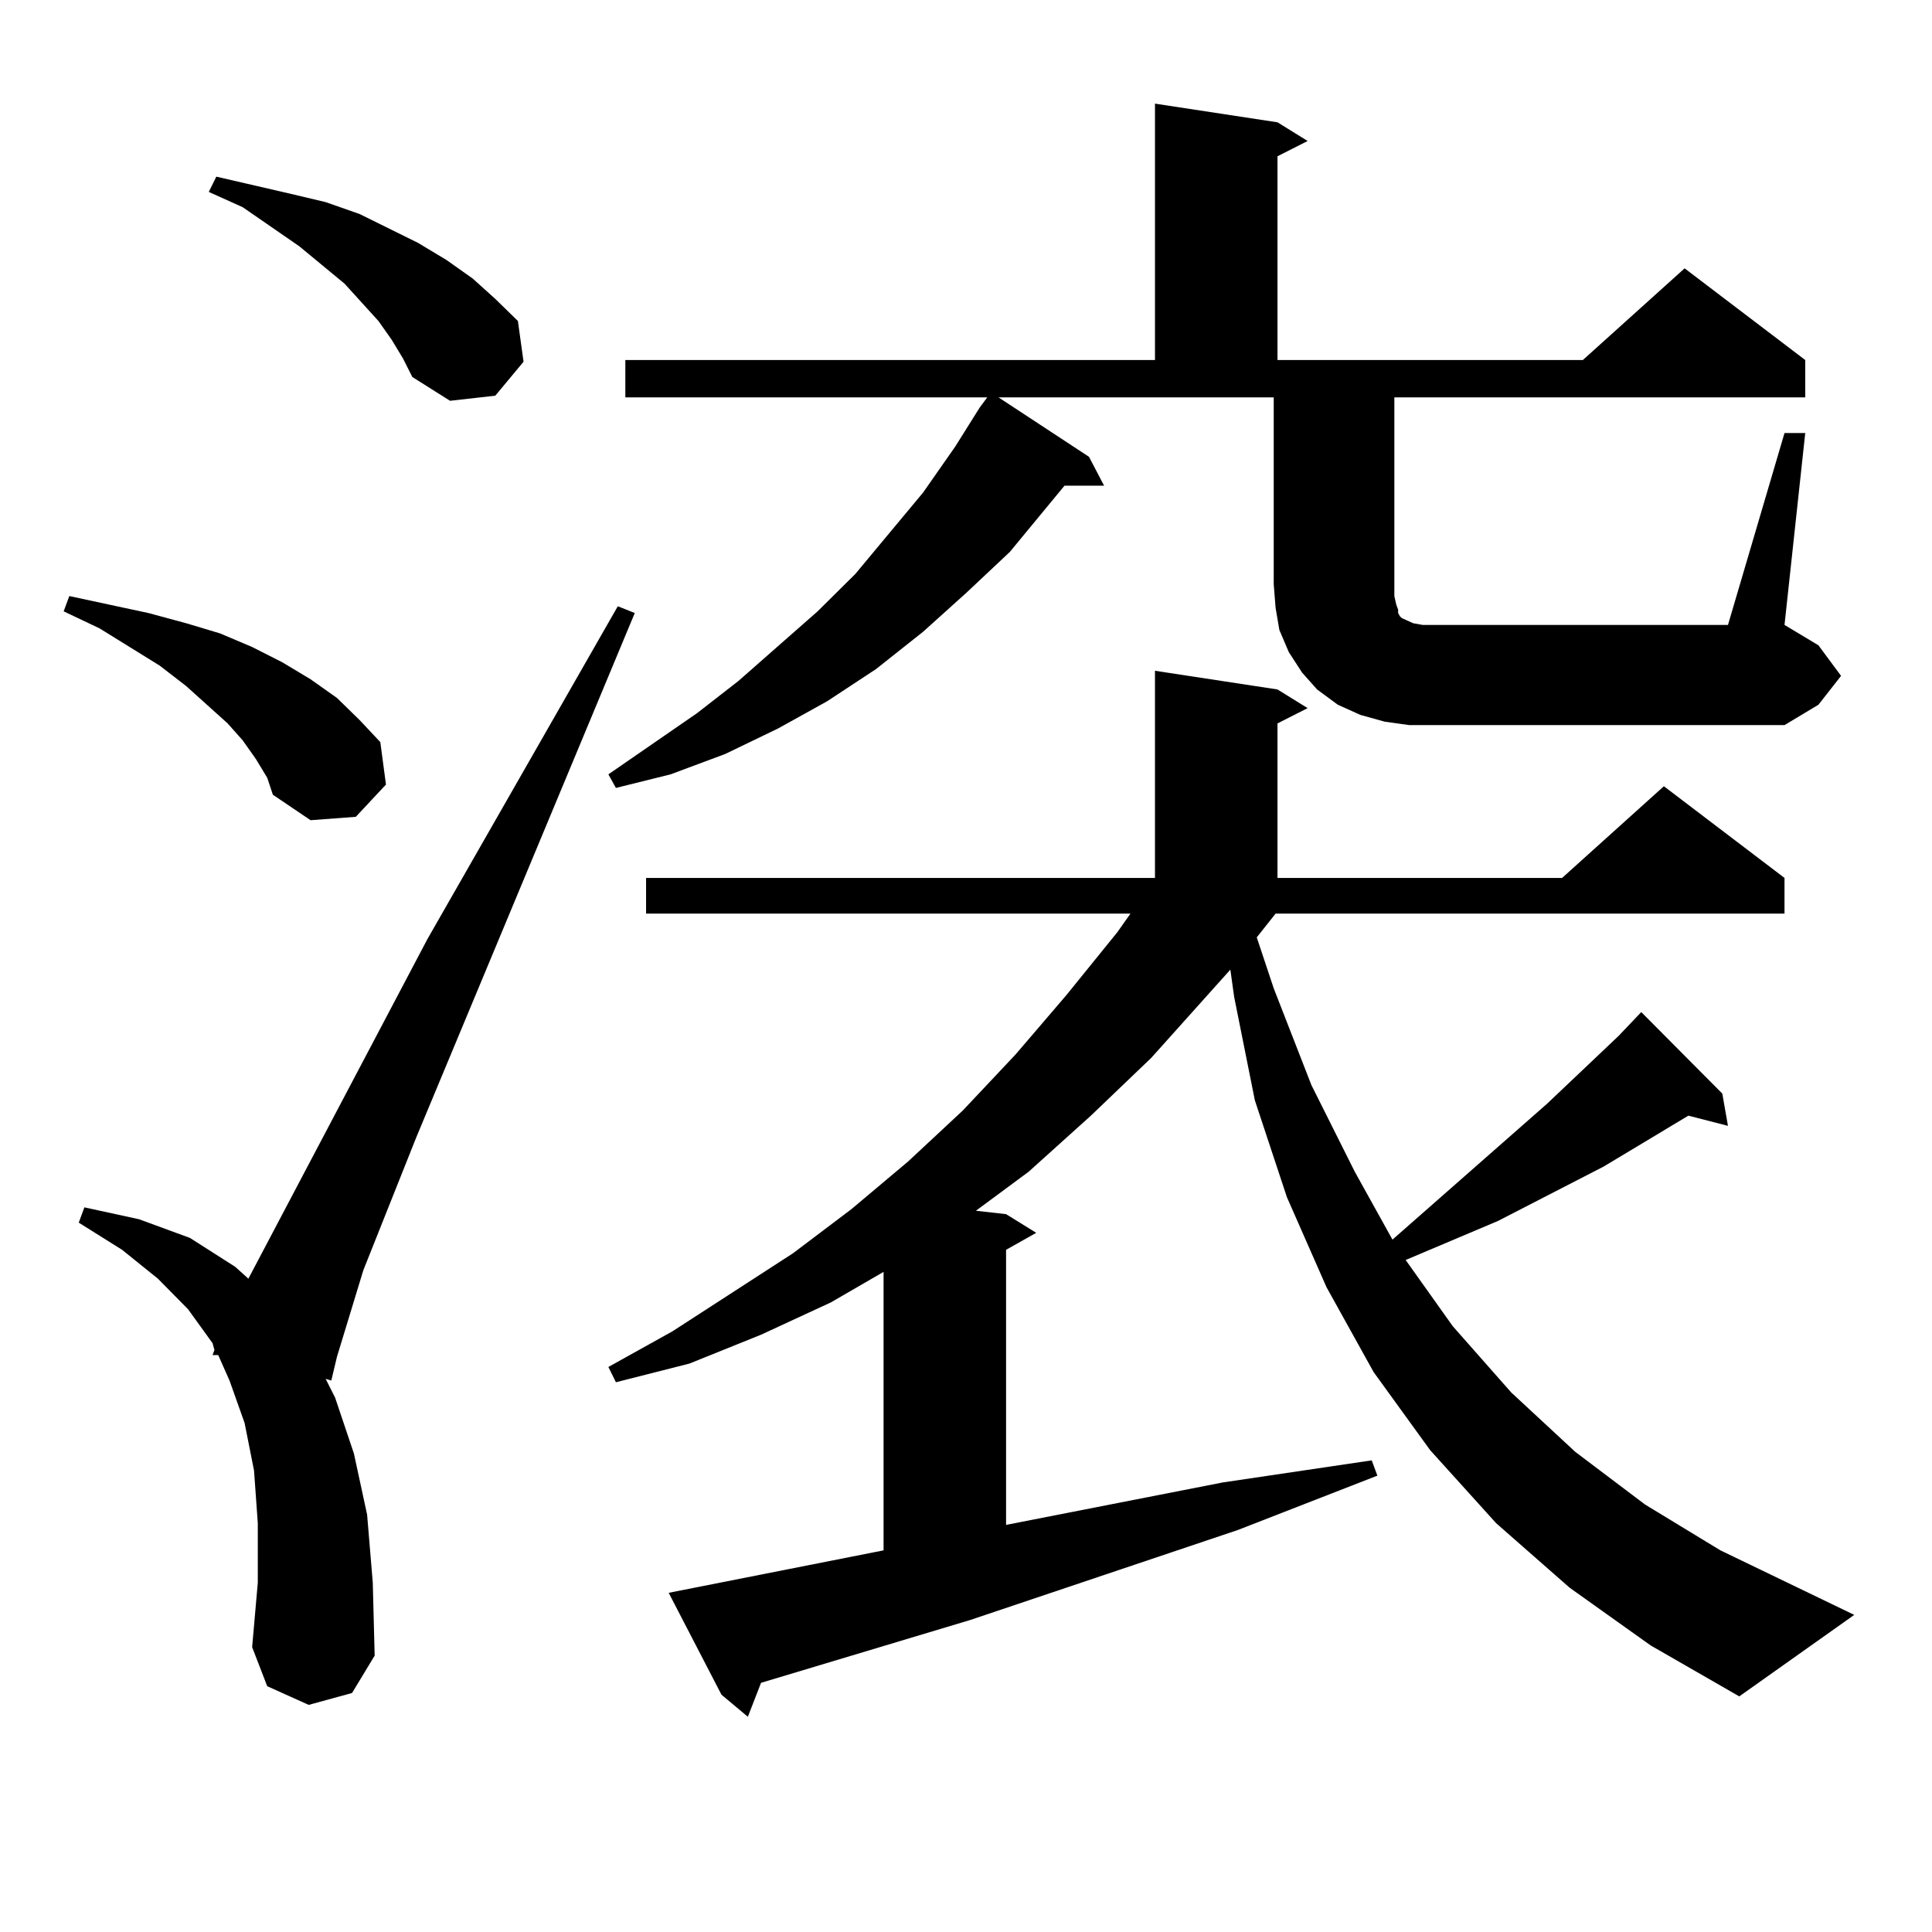
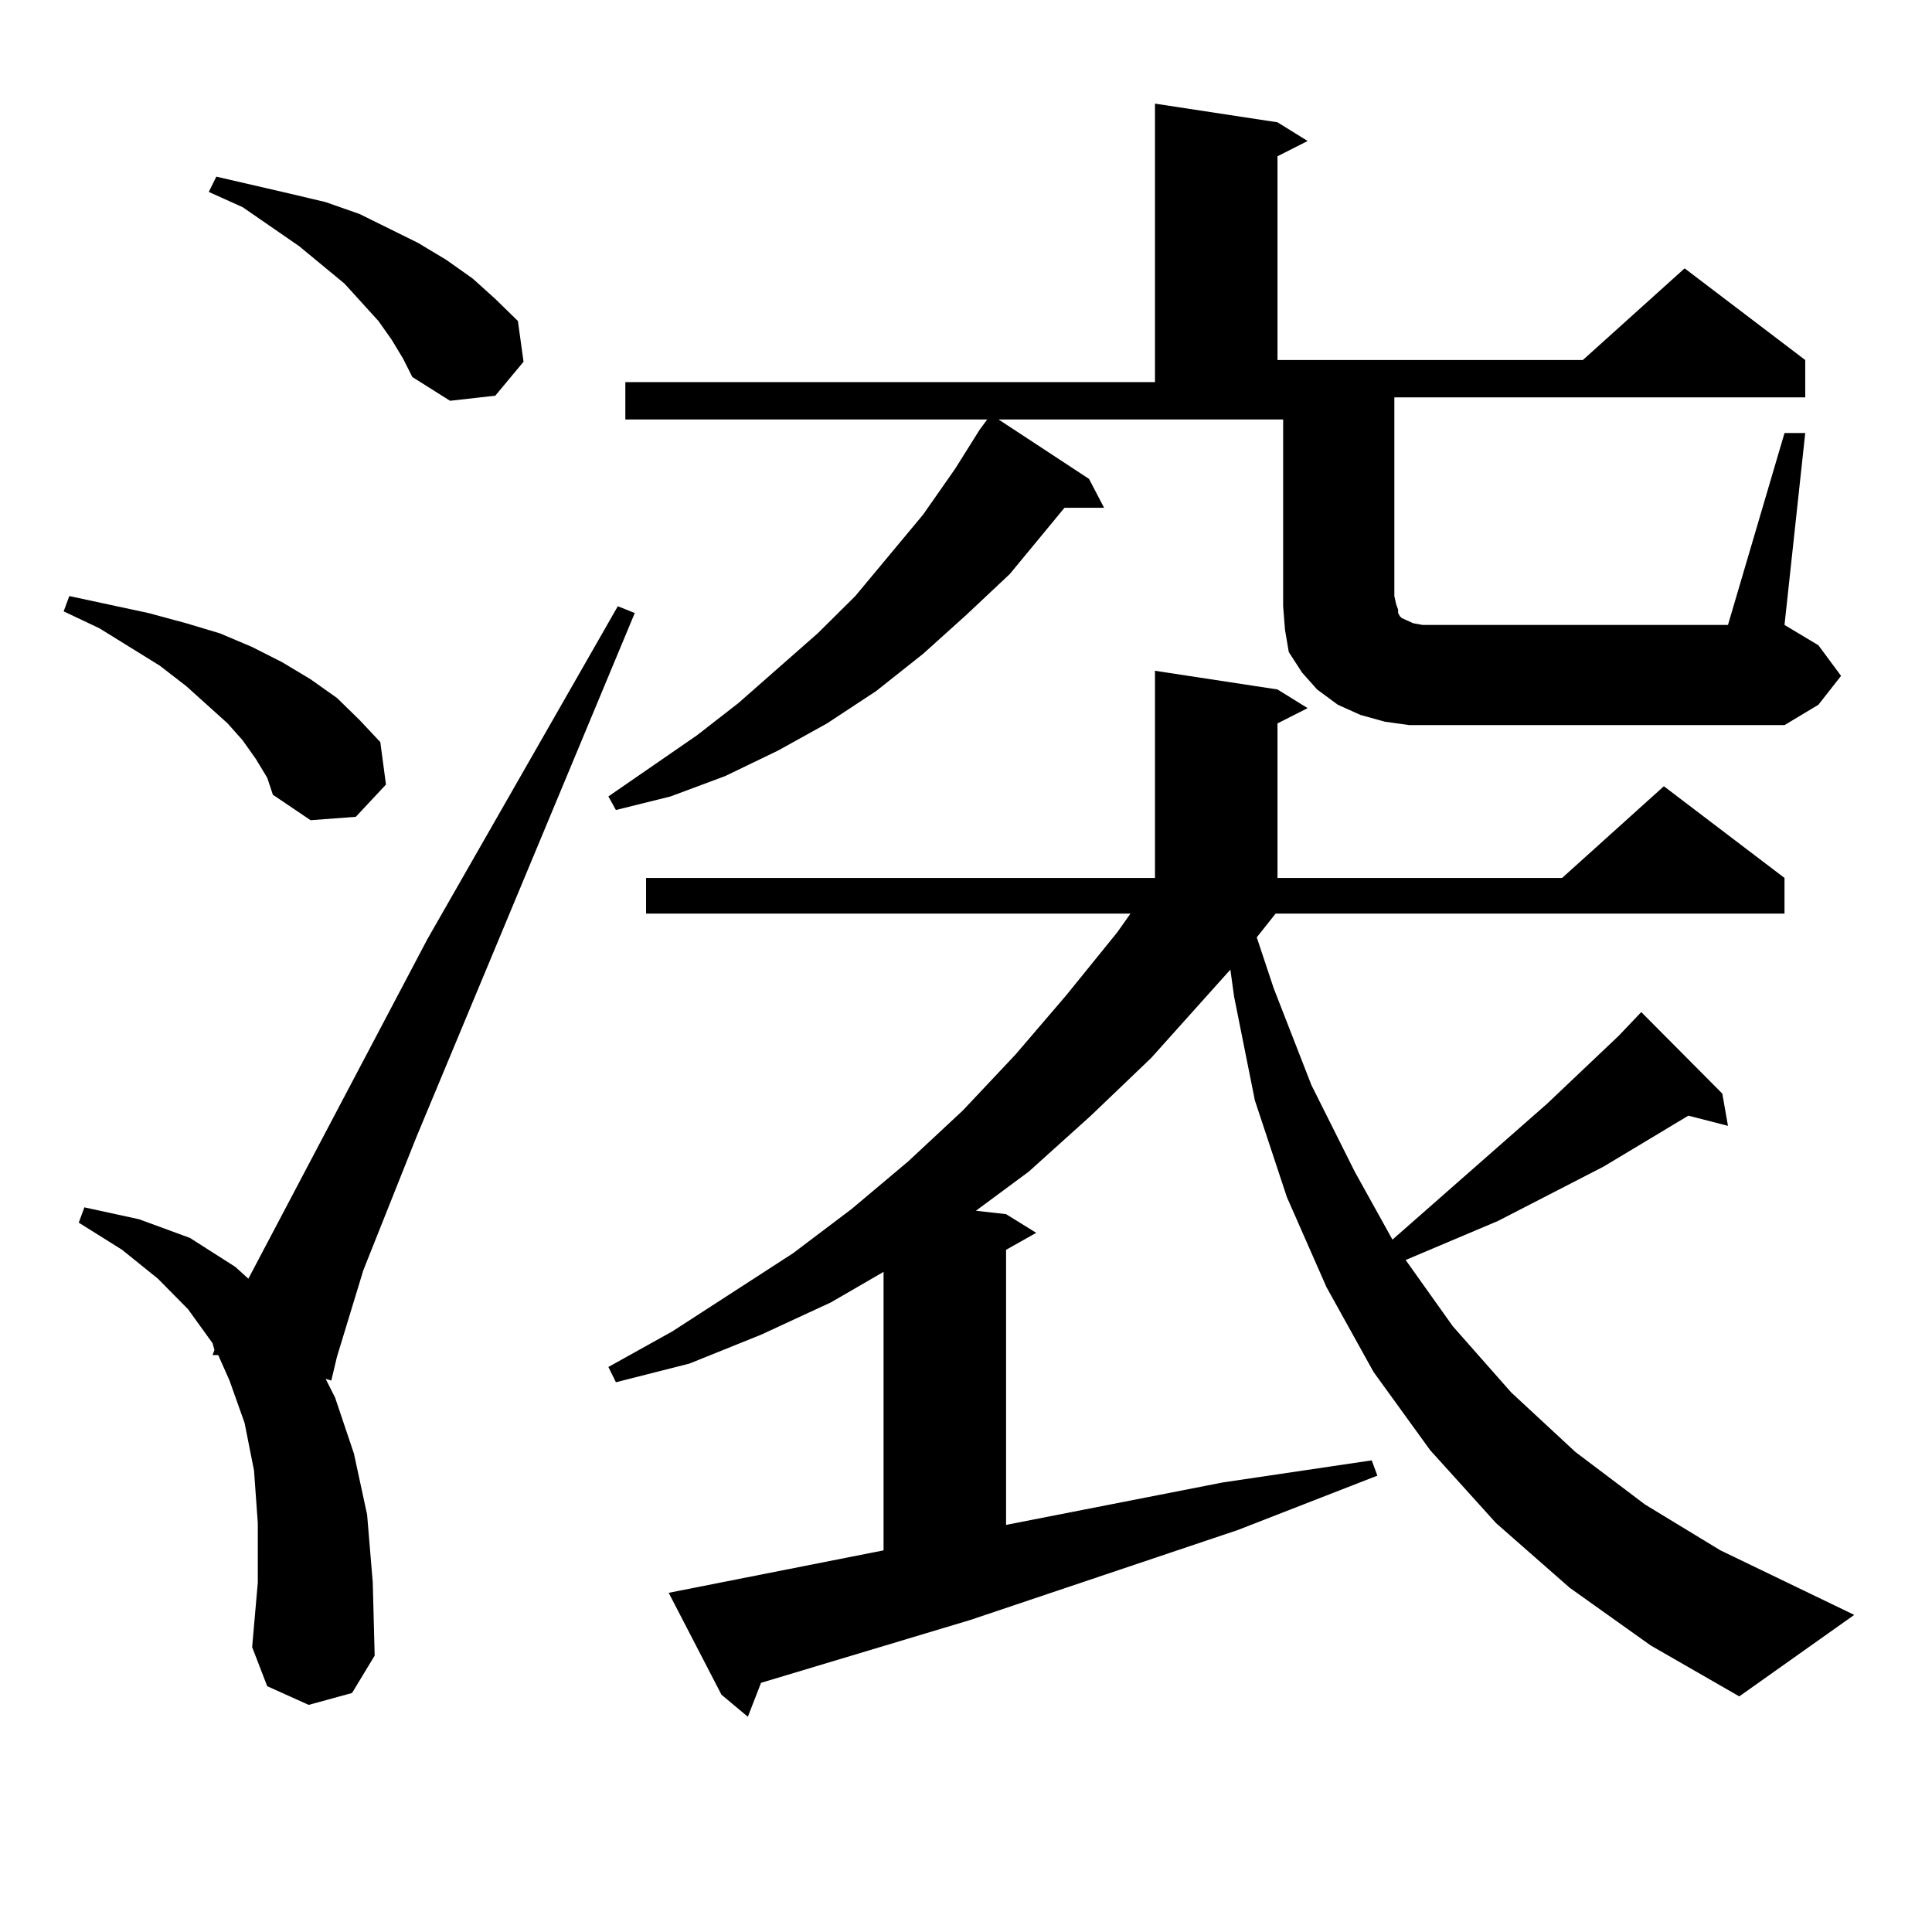
<svg xmlns="http://www.w3.org/2000/svg" version="1.1" id="图层_1" x="0px" y="0px" width="1000px" height="1000px" viewBox="0 0 1000 1000" enable-background="new 0 0 1000 1000" xml:space="preserve">
-   <path d="M132.46,392.895l-6.829-9.668l-7.805-8.789l-21.463-19.336l-13.658-10.547l-31.219-19.336L32.95,316.43l2.927-7.91  l20.487,4.395l20.487,4.395l19.512,5.273l17.561,5.273l16.585,7.031l15.609,7.91l14.634,8.789l13.658,9.668l11.707,11.426  l10.731,11.426l2.927,21.973l-15.609,16.699l-23.414,1.758l-19.512-13.184l-2.927-8.789L132.46,392.895z M159.776,882.445  l-21.463-9.668l-7.805-20.215l2.927-33.398v-30.762l-1.951-27.246l-4.878-24.609l-7.805-21.973l-5.854-13.184h-2.927l0.976-2.637  l-0.976-3.516L97.339,677.66l-15.609-15.82l-18.536-14.941l-22.438-14.063l2.927-7.91l28.292,6.152l26.341,9.668l23.414,14.941  l6.829,6.152l92.681-175.781l98.534-172.266l8.78,3.516L215.385,588.891l-27.316,68.555L174.41,702.27l-2.927,12.305l-2.927-0.879  l4.878,9.668l9.756,29.004l6.829,31.641l2.927,35.156l0.976,37.793l-11.707,19.336L159.776,882.445z M202.702,175.805l-6.829-9.668  l-17.561-19.336l-23.414-19.336l-29.268-20.215l-17.561-7.91l3.902-7.91l38.048,8.789l18.536,4.395l17.561,6.152l30.243,14.941  l14.634,8.789l13.658,9.668l11.707,10.547l11.707,11.426l2.927,21.094l-14.634,17.578l-23.414,2.637l-19.512-12.305l-4.878-9.668  L202.702,175.805z M923.66,224.145h10.731l-10.731,99.316l17.561,10.547l11.707,15.82l-11.707,14.941l-17.561,10.547H729.519  l-12.683-1.758l-12.683-3.516l-11.707-5.273l-10.731-7.91l-7.805-8.789l-6.829-10.547l-4.878-11.426l-1.951-11.426l-0.976-12.305  v-96.68H516.841l46.828,30.762l7.805,14.941h-20.487l-28.292,34.277l-22.438,21.094l-22.438,20.215l-24.39,19.336l-25.365,16.699  l-25.365,14.063l-27.316,13.184l-28.292,10.547l-28.292,7.031l-3.902-7.031l45.853-31.641l21.463-16.699l40.975-36.035  l19.512-19.336l35.121-42.188l16.585-23.73l12.683-20.215l3.902-5.273H323.675v-19.336h274.14V53.637l63.413,9.668l15.609,9.668  l-15.609,7.91v105.469h158.045l52.682-47.461l62.438,47.461v19.336H721.714V308.52l0.976,4.395l0.976,2.637v1.758l0.976,1.758  l0.976,0.879l1.951,0.879l3.902,1.758l4.878,0.879h6.829h151.216L923.66,224.145z M660.252,472.875l-9.756,12.305l8.78,26.367  l19.512,50.098l22.438,44.824l19.512,35.156l79.998-70.313l37.072-35.156l11.707-12.305l41.95,42.188l2.927,16.699l-20.487-5.273  l-43.901,26.367l-54.633,28.125l-47.804,20.215l24.39,34.277l30.243,34.277l33.17,30.762l36.097,27.246l39.023,23.73l69.267,33.398  l-59.511,42.188l-45.853-26.367l-41.95-29.883l-38.048-33.398l-34.146-37.793l-29.268-40.43l-24.39-43.945l-20.487-46.582  l-16.585-50.098l-10.731-53.613l-1.951-14.063l-40.975,45.703l-31.219,29.883l-32.194,29.004l-27.316,20.215l15.609,1.758  l15.609,9.668l-15.609,8.789v142.383l112.192-21.973l77.071-11.426l2.927,7.91l-72.193,28.125L502.207,838.5l-108.29,32.52  l-6.829,17.578l-13.658-11.426l-27.316-52.734l111.217-21.973V658.324l-27.316,15.82l-36.097,16.699l-37.072,14.941l-38.048,9.668  l-3.902-7.91l33.17-18.457l62.438-40.43l30.243-22.852l29.268-24.609l28.292-26.367l27.316-29.004l26.341-30.762l26.341-32.52  l6.829-9.668H334.406v-18.457h263.408V347.191l63.413,9.668l15.609,9.668l-15.609,7.91v79.98h147.313l52.682-47.461l62.438,47.461  v18.457H660.252z" />
+   <path d="M132.46,392.895l-6.829-9.668l-7.805-8.789l-21.463-19.336l-13.658-10.547l-31.219-19.336L32.95,316.43l2.927-7.91  l20.487,4.395l20.487,4.395l19.512,5.273l17.561,5.273l16.585,7.031l15.609,7.91l14.634,8.789l13.658,9.668l11.707,11.426  l10.731,11.426l2.927,21.973l-15.609,16.699l-23.414,1.758l-19.512-13.184l-2.927-8.789L132.46,392.895z M159.776,882.445  l-21.463-9.668l-7.805-20.215l2.927-33.398v-30.762l-1.951-27.246l-4.878-24.609l-7.805-21.973l-5.854-13.184h-2.927l0.976-2.637  l-0.976-3.516L97.339,677.66l-15.609-15.82l-18.536-14.941l-22.438-14.063l2.927-7.91l28.292,6.152l26.341,9.668l23.414,14.941  l6.829,6.152l92.681-175.781l98.534-172.266l8.78,3.516L215.385,588.891l-27.316,68.555L174.41,702.27l-2.927,12.305l-2.927-0.879  l4.878,9.668l9.756,29.004l6.829,31.641l2.927,35.156l0.976,37.793l-11.707,19.336L159.776,882.445z M202.702,175.805l-6.829-9.668  l-17.561-19.336l-23.414-19.336l-29.268-20.215l-17.561-7.91l3.902-7.91l38.048,8.789l18.536,4.395l17.561,6.152l30.243,14.941  l14.634,8.789l13.658,9.668l11.707,10.547l11.707,11.426l2.927,21.094l-14.634,17.578l-23.414,2.637l-19.512-12.305l-4.878-9.668  L202.702,175.805z M923.66,224.145h10.731l-10.731,99.316l17.561,10.547l11.707,15.82l-11.707,14.941l-17.561,10.547H729.519  l-12.683-1.758l-12.683-3.516l-11.707-5.273l-10.731-7.91l-7.805-8.789l-6.829-10.547l-1.951-11.426l-0.976-12.305  v-96.68H516.841l46.828,30.762l7.805,14.941h-20.487l-28.292,34.277l-22.438,21.094l-22.438,20.215l-24.39,19.336l-25.365,16.699  l-25.365,14.063l-27.316,13.184l-28.292,10.547l-28.292,7.031l-3.902-7.031l45.853-31.641l21.463-16.699l40.975-36.035  l19.512-19.336l35.121-42.188l16.585-23.73l12.683-20.215l3.902-5.273H323.675v-19.336h274.14V53.637l63.413,9.668l15.609,9.668  l-15.609,7.91v105.469h158.045l52.682-47.461l62.438,47.461v19.336H721.714V308.52l0.976,4.395l0.976,2.637v1.758l0.976,1.758  l0.976,0.879l1.951,0.879l3.902,1.758l4.878,0.879h6.829h151.216L923.66,224.145z M660.252,472.875l-9.756,12.305l8.78,26.367  l19.512,50.098l22.438,44.824l19.512,35.156l79.998-70.313l37.072-35.156l11.707-12.305l41.95,42.188l2.927,16.699l-20.487-5.273  l-43.901,26.367l-54.633,28.125l-47.804,20.215l24.39,34.277l30.243,34.277l33.17,30.762l36.097,27.246l39.023,23.73l69.267,33.398  l-59.511,42.188l-45.853-26.367l-41.95-29.883l-38.048-33.398l-34.146-37.793l-29.268-40.43l-24.39-43.945l-20.487-46.582  l-16.585-50.098l-10.731-53.613l-1.951-14.063l-40.975,45.703l-31.219,29.883l-32.194,29.004l-27.316,20.215l15.609,1.758  l15.609,9.668l-15.609,8.789v142.383l112.192-21.973l77.071-11.426l2.927,7.91l-72.193,28.125L502.207,838.5l-108.29,32.52  l-6.829,17.578l-13.658-11.426l-27.316-52.734l111.217-21.973V658.324l-27.316,15.82l-36.097,16.699l-37.072,14.941l-38.048,9.668  l-3.902-7.91l33.17-18.457l62.438-40.43l30.243-22.852l29.268-24.609l28.292-26.367l27.316-29.004l26.341-30.762l26.341-32.52  l6.829-9.668H334.406v-18.457h263.408V347.191l63.413,9.668l15.609,9.668l-15.609,7.91v79.98h147.313l52.682-47.461l62.438,47.461  v18.457H660.252z" />
</svg>